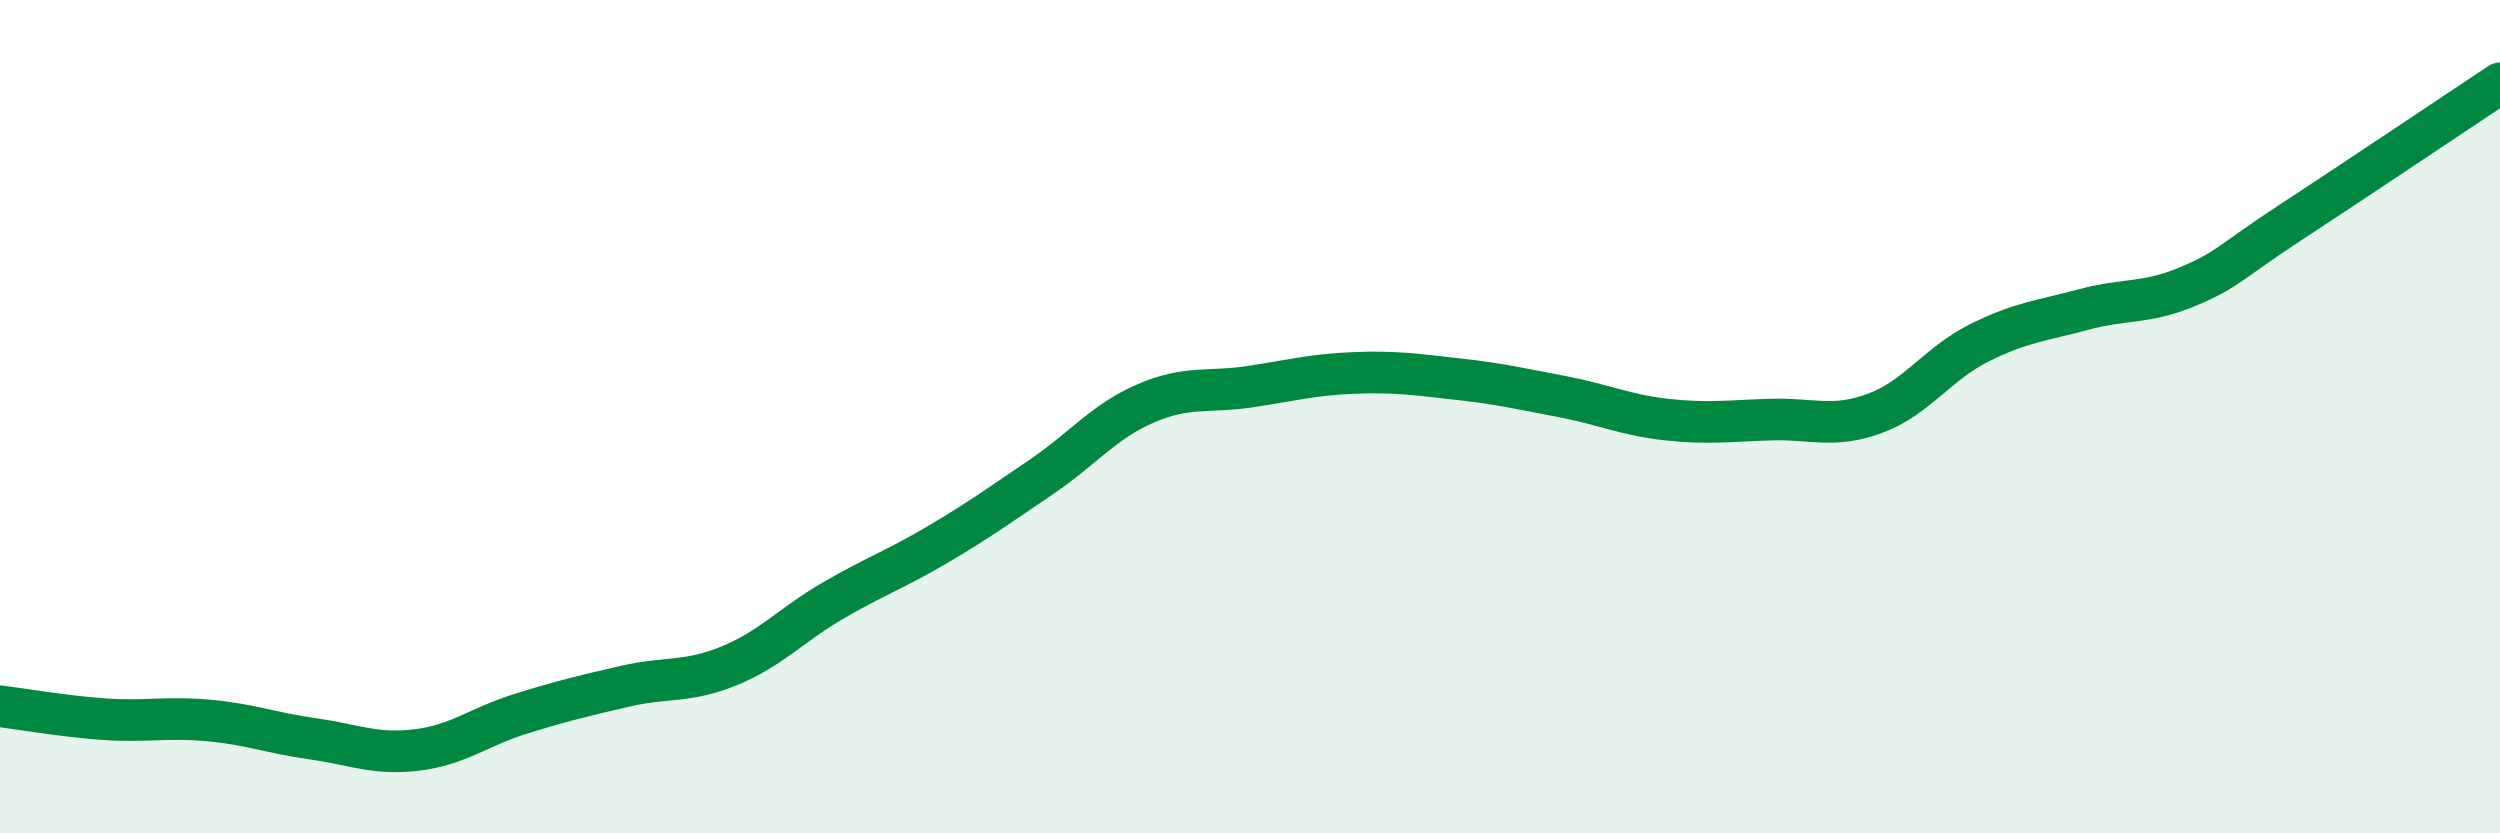
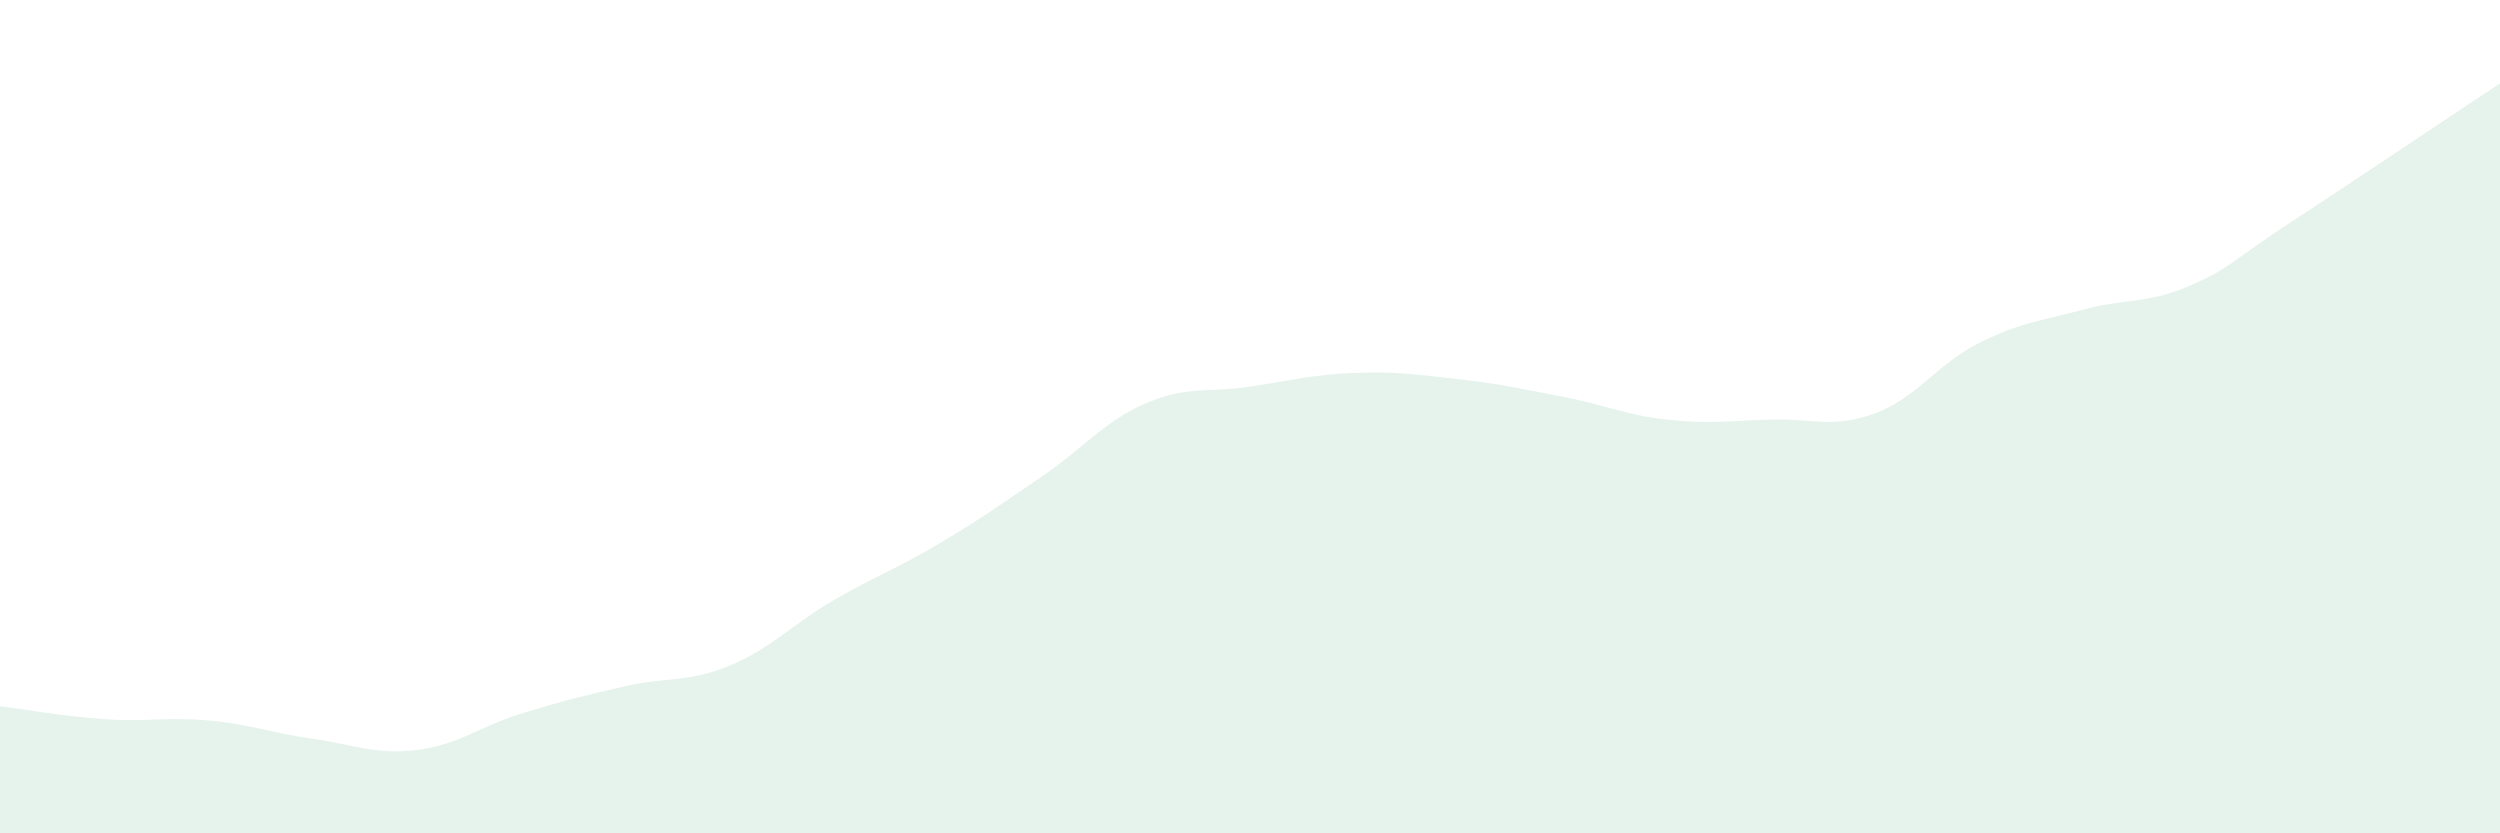
<svg xmlns="http://www.w3.org/2000/svg" width="60" height="20" viewBox="0 0 60 20">
  <path d="M 0,16.95 C 0.5,17.01 1.5,17.19 2.5,17.26 C 3.5,17.33 4,17.2 5,17.29 C 6,17.38 6.5,17.59 7.5,17.73 C 8.5,17.87 9,18.12 10,18 C 11,17.88 11.5,17.44 12.5,17.13 C 13.5,16.82 14,16.7 15,16.47 C 16,16.24 16.5,16.39 17.5,15.98 C 18.5,15.57 19,14.99 20,14.41 C 21,13.83 21.5,13.66 22.5,13.07 C 23.5,12.48 24,12.12 25,11.44 C 26,10.76 26.5,10.11 27.5,9.68 C 28.5,9.25 29,9.43 30,9.28 C 31,9.13 31.5,8.99 32.5,8.95 C 33.5,8.91 34,8.99 35,9.1 C 36,9.21 36.5,9.33 37.5,9.52 C 38.5,9.71 39,9.96 40,10.07 C 41,10.18 41.5,10.1 42.5,10.07 C 43.5,10.04 44,10.29 45,9.92 C 46,9.55 46.5,8.73 47.5,8.23 C 48.5,7.73 49,7.7 50,7.43 C 51,7.16 51.5,7.3 52.5,6.88 C 53.5,6.46 53.5,6.3 55,5.32 C 56.5,4.34 59,2.66 60,2L60 20L0 20Z" fill="#008740" opacity="0.1" stroke-linecap="round" stroke-linejoin="round" />
-   <path d="M 0,16.95 C 0.5,17.01 1.5,17.19 2.5,17.26 C 3.5,17.33 4,17.2 5,17.29 C 6,17.38 6.5,17.59 7.5,17.73 C 8.5,17.87 9,18.12 10,18 C 11,17.88 11.5,17.44 12.5,17.13 C 13.5,16.82 14,16.7 15,16.47 C 16,16.24 16.5,16.39 17.5,15.98 C 18.5,15.57 19,14.99 20,14.41 C 21,13.83 21.5,13.66 22.5,13.07 C 23.5,12.48 24,12.12 25,11.44 C 26,10.76 26.5,10.11 27.5,9.68 C 28.5,9.25 29,9.43 30,9.28 C 31,9.13 31.5,8.99 32.5,8.95 C 33.5,8.91 34,8.99 35,9.1 C 36,9.21 36.5,9.33 37.5,9.52 C 38.5,9.71 39,9.96 40,10.07 C 41,10.18 41.5,10.1 42.5,10.07 C 43.5,10.04 44,10.29 45,9.92 C 46,9.55 46.5,8.73 47.5,8.23 C 48.5,7.73 49,7.7 50,7.43 C 51,7.16 51.5,7.3 52.5,6.88 C 53.5,6.46 53.5,6.3 55,5.32 C 56.5,4.34 59,2.66 60,2" stroke="#008740" stroke-width="1" fill="none" stroke-linecap="round" stroke-linejoin="round" />
</svg>